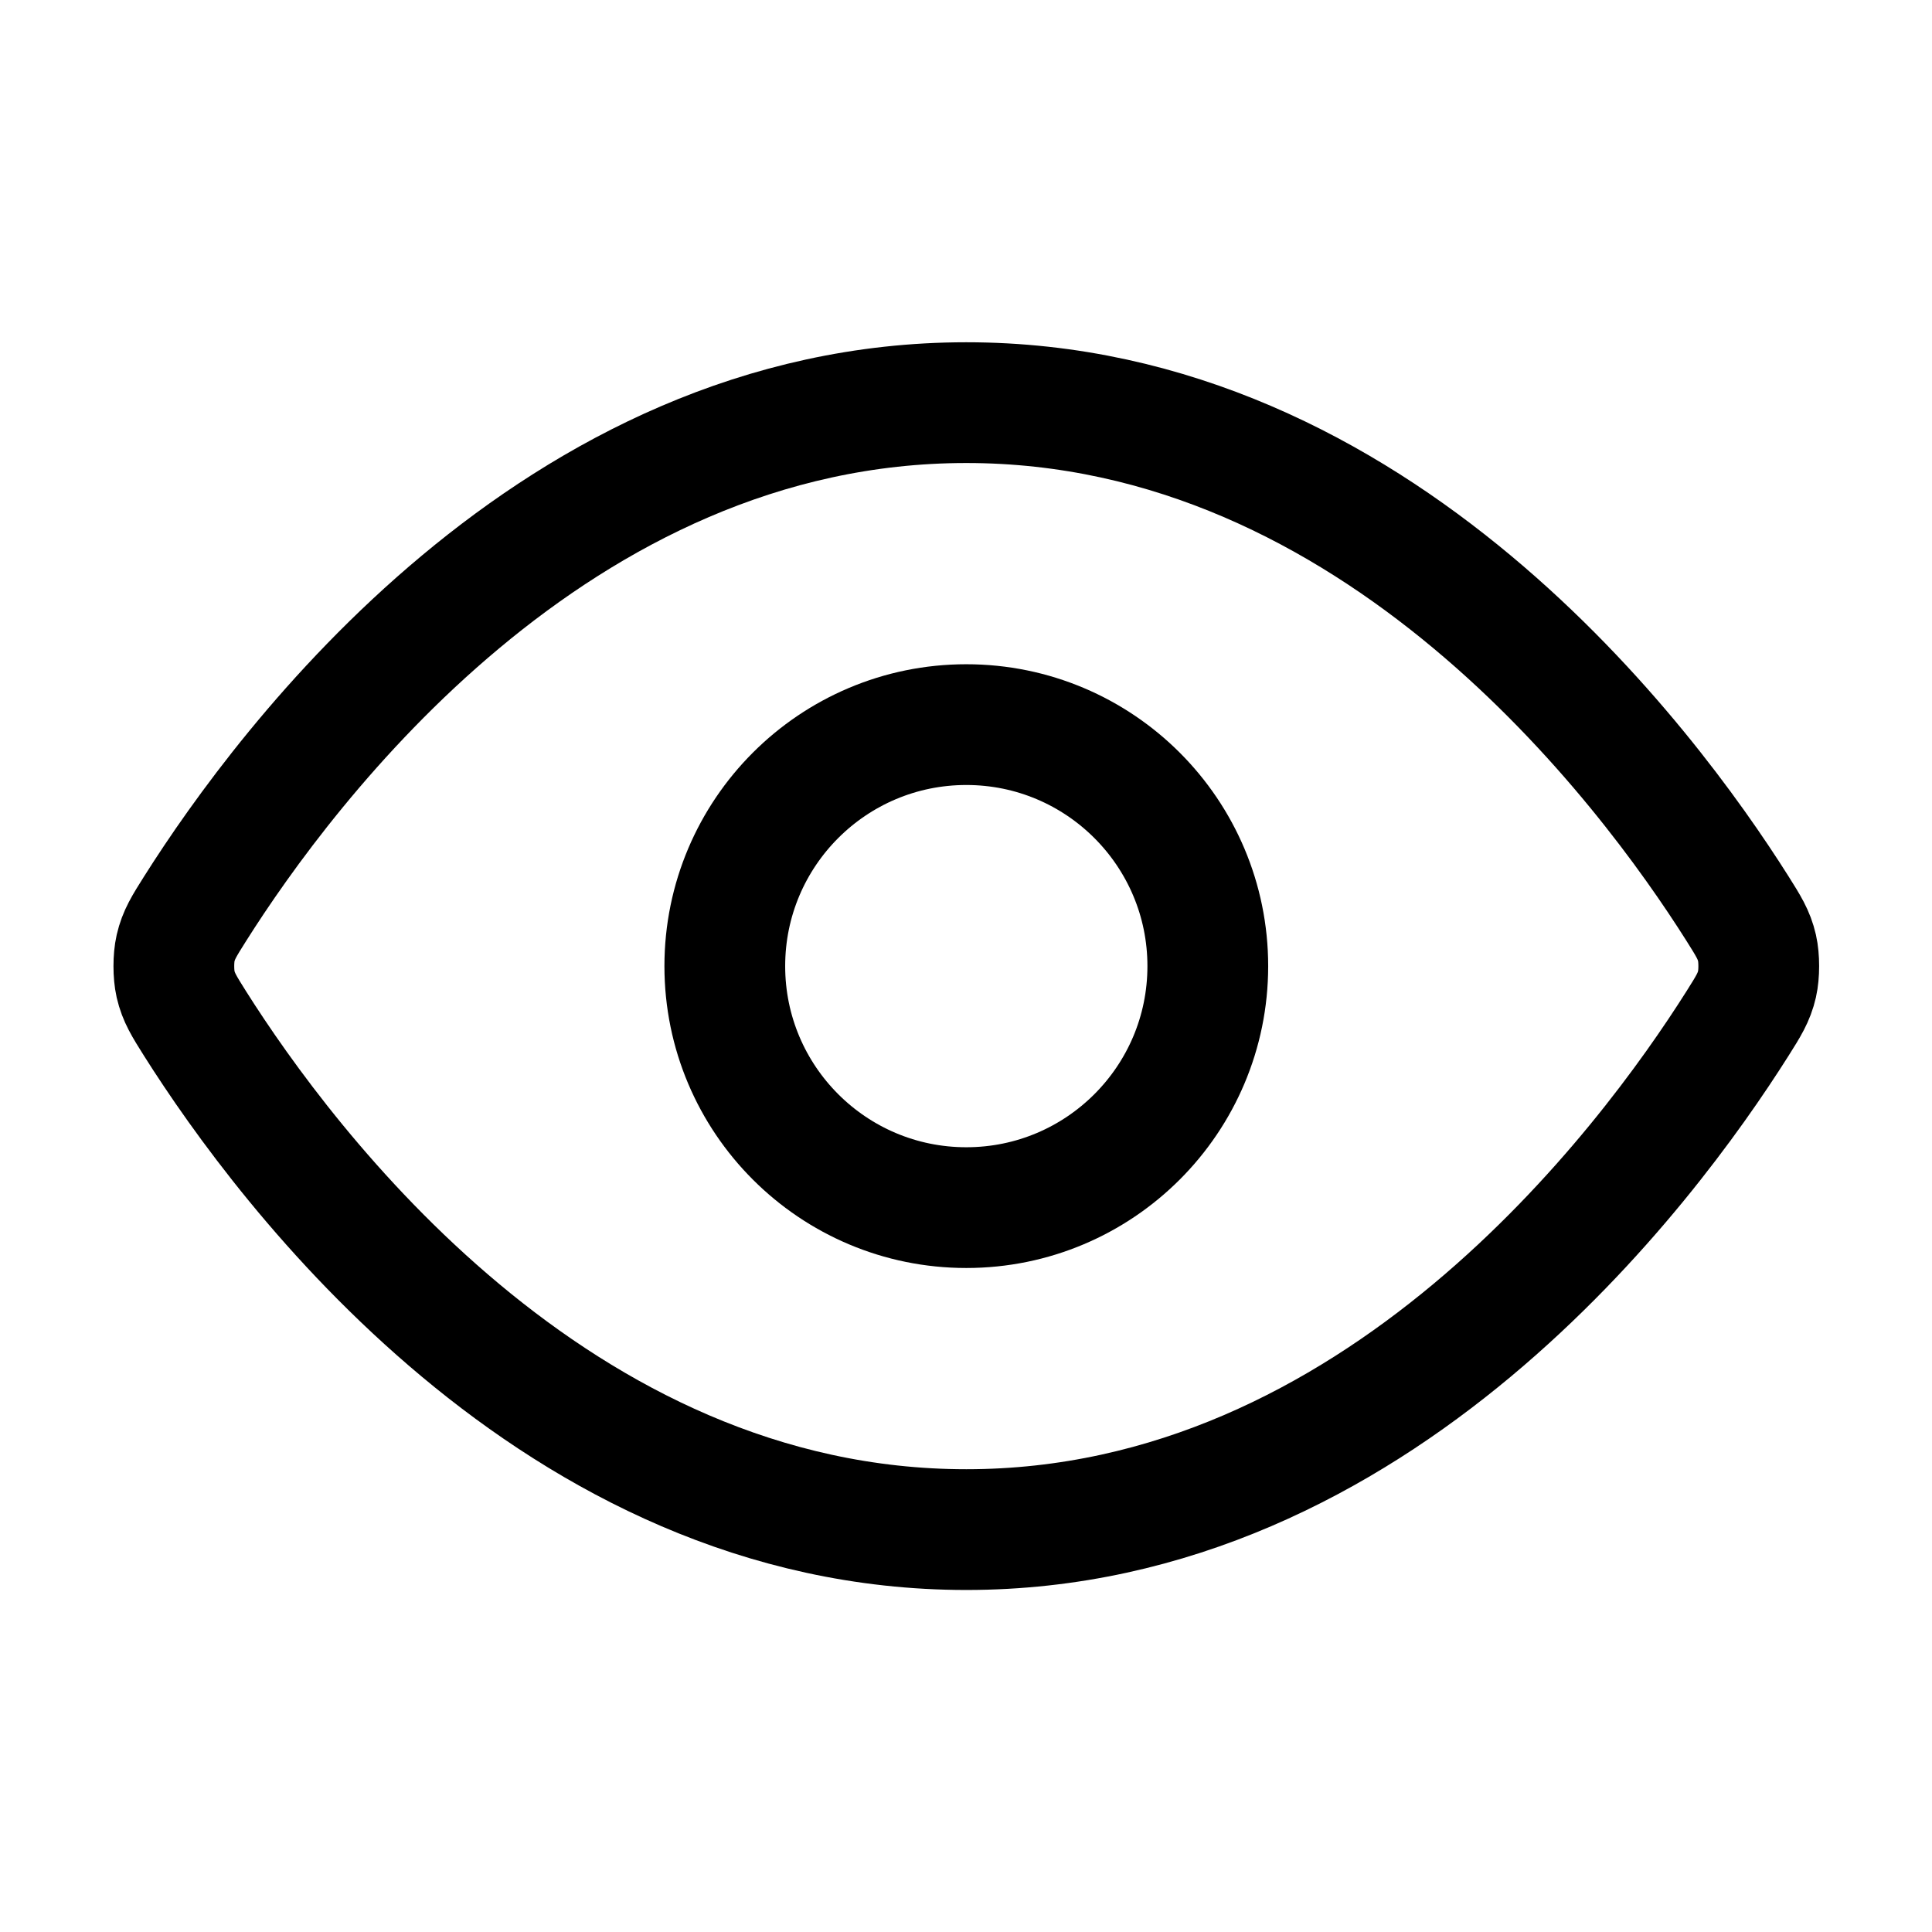
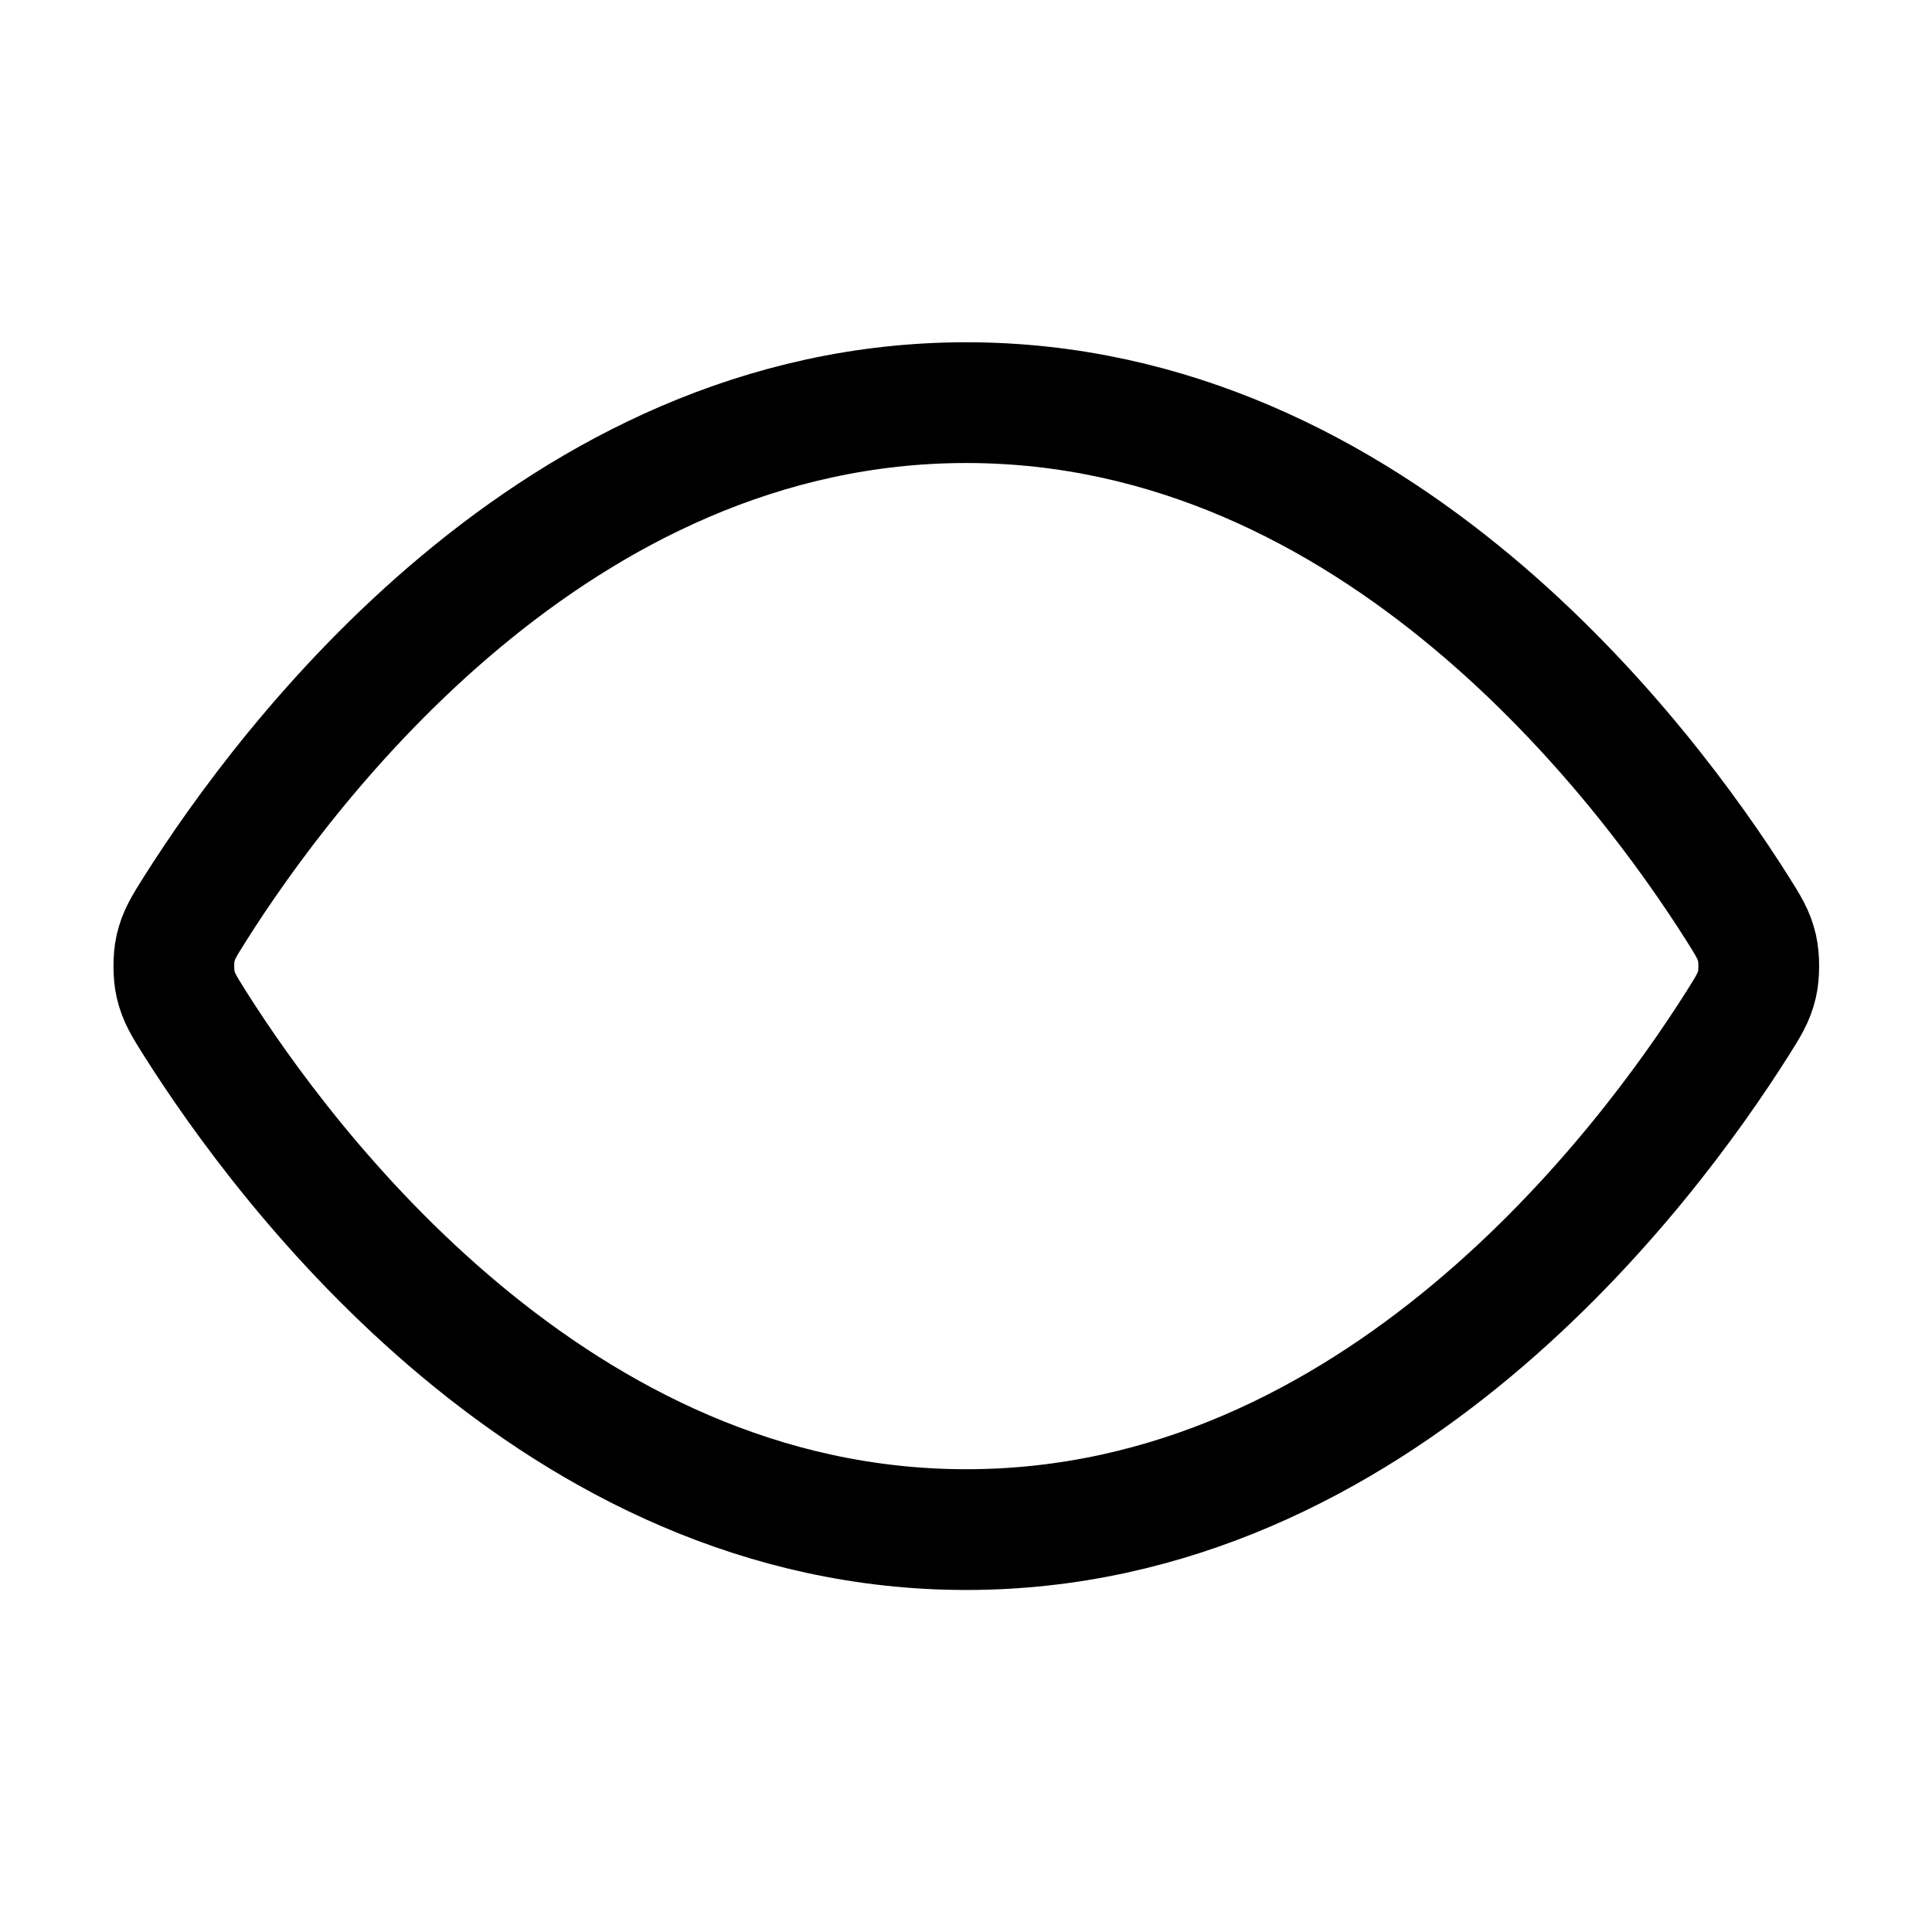
<svg xmlns="http://www.w3.org/2000/svg" width="32" height="32" viewBox="0 0 32 32" fill="none">
  <path d="M3.231 16.954C3.05 16.666 2.959 16.522 2.908 16.301C2.87 16.134 2.87 15.871 2.908 15.705C2.959 15.483 3.05 15.339 3.231 15.052C4.732 12.676 9.198 6.669 16.004 6.669C22.811 6.668 27.278 12.674 28.779 15.05C28.96 15.338 29.051 15.481 29.102 15.703C29.14 15.87 29.14 16.132 29.102 16.299C29.051 16.521 28.96 16.665 28.779 16.952C27.278 19.328 22.812 25.335 16.006 25.335C9.199 25.336 4.732 19.329 3.231 16.954Z" stroke="black" stroke-width="2" stroke-linecap="round" stroke-linejoin="round" />
-   <path d="M16.005 20.002C18.214 20.002 20.005 18.211 20.005 16.002C20.005 13.793 18.214 12.002 16.005 12.002C13.796 12.002 12.005 13.793 12.005 16.002C12.005 18.211 13.796 20.002 16.005 20.002Z" stroke="black" stroke-width="2" stroke-linecap="round" stroke-linejoin="round" />
</svg>